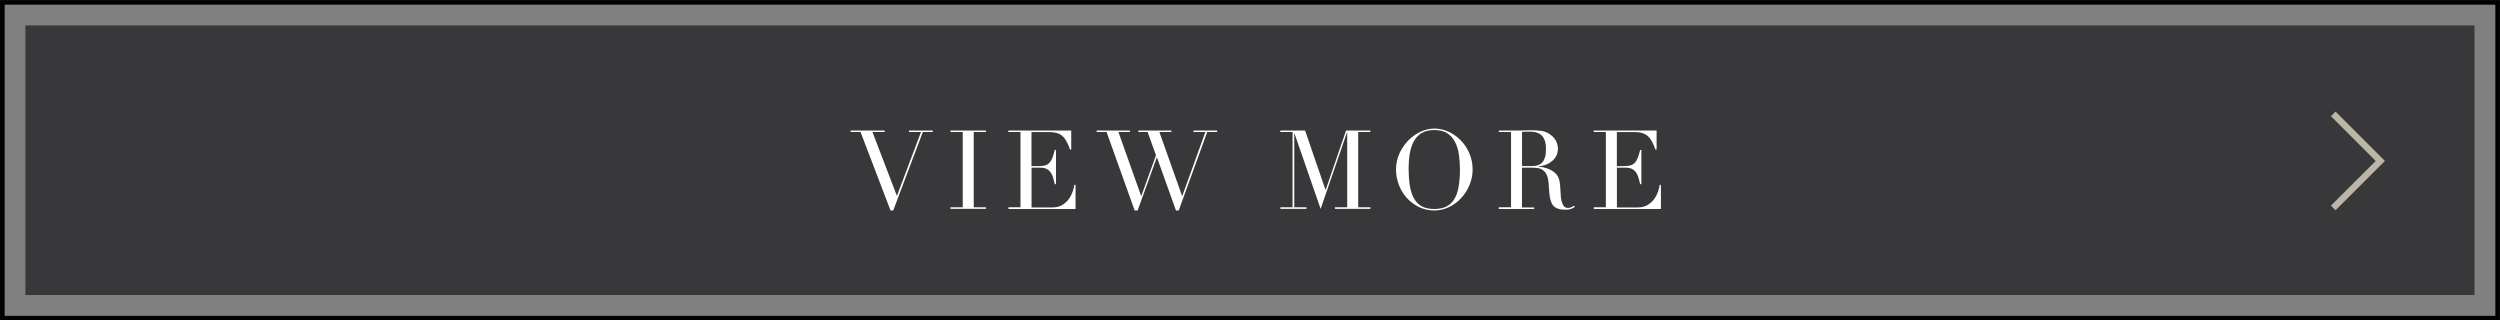
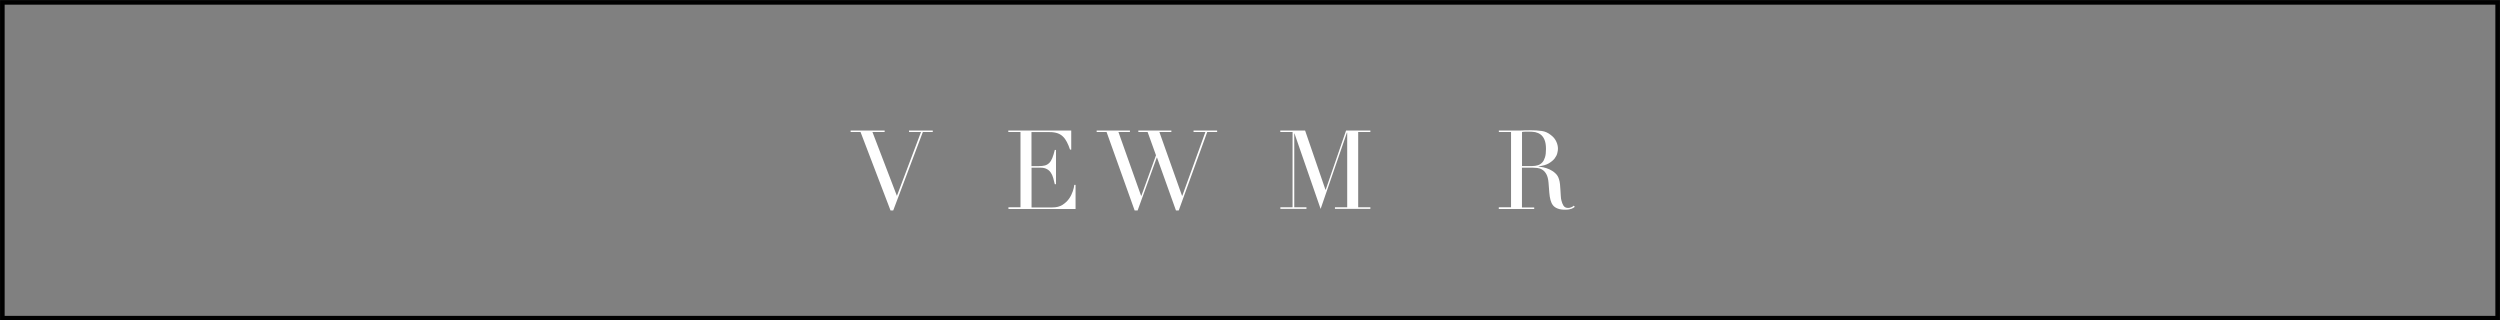
<svg xmlns="http://www.w3.org/2000/svg" id="_レイヤー_2" viewBox="0 0 35.277 4.522">
  <rect x="0" y="0" width="35.277" height="4.522" fill="#808080" stroke="none" />
  <defs>
    <style>.cls-1{stroke:#bcb6a7;stroke-width:.092px;}.cls-1,.cls-2{fill:none;stroke-miterlimit:10;}.cls-2{stroke:#000;stroke-width:.065px;}.cls-3{fill:#38383a;}.cls-3,.cls-4{stroke-width:0px;}.cls-4{fill:#fff;}</style>
  </defs>
  <g id="_背景">
    <rect class="cls-2" x="15.41" y="-15.345" width="4.457" height="35.211" transform="translate(19.899 -15.377) rotate(90)" />
-     <rect class="cls-3" x=".359" y=".359" width="34.558" height="3.804" />
    <path class="cls-4" d="m12.004,1.842h.479v.021h-.172l.345.901.34-.901h-.169v-.021h.335v.021h-.14l-.418,1.107h-.038l-.423-1.107h-.14v-.021Z" />
-     <path class="cls-4" d="m13.412,2.925h.173v-1.062h-.173v-.021h.501v.021h-.173v1.062h.173v.022h-.501v-.022Z" />
    <path class="cls-4" d="m14.228,2.925h.172v-1.062h-.172v-.021h.888v.269h-.017c-.014-.041-.028-.076-.044-.106-.016-.031-.034-.057-.056-.078-.021-.021-.048-.037-.077-.047-.03-.01-.066-.016-.109-.016h-.258v.48h.102c.034,0,.062-.003.087-.009.023-.006.044-.018.061-.035.018-.017.032-.041.044-.07s.023-.067.035-.114h.017v.483h-.017c-.008-.03-.015-.059-.022-.087-.008-.028-.019-.053-.033-.074-.014-.022-.032-.039-.056-.052-.023-.013-.054-.02-.091-.02h-.126v.561h.294c.057,0,.104-.012.142-.036.038-.024.069-.053.093-.087s.041-.069.053-.105.019-.066.021-.09h.018v.34h-.947v-.022Z" />
    <path class="cls-4" d="m15.476,1.842h.468v.021h-.162l.32.901h.003l.207-.573-.118-.328h-.131v-.021h.466v.021h-.169l.32.901h.003l.326-.901h-.167v-.021h.333v.021h-.14l-.402,1.107h-.039l-.267-.746h-.004l-.27.746h-.042l-.396-1.107h-.14v-.021Z" />
    <path class="cls-4" d="m18.066,2.925h.173v-1.062h-.173v-.021h.35l.287.835h.004l.287-.835h.343v.021h-.172v1.062h.172v.022h-.5v-.022h.173v-1.053h-.004l-.371,1.076-.369-1.065h-.003v1.042h.172v.022h-.368v-.022Z" />
-     <path class="cls-4" d="m19.699,2.393c0-.083.017-.16.049-.23.033-.07.075-.131.126-.183.052-.052.109-.093.173-.122.064-.029.129-.044.193-.044.067,0,.135.015.199.044s.122.07.173.122.092.113.122.183.046.147.046.23c0,.072-.014.143-.042.212s-.066.131-.115.185-.105.097-.171.13c-.066.033-.137.05-.212.05-.078,0-.15-.016-.217-.048-.065-.032-.123-.075-.171-.128-.049-.053-.086-.115-.113-.185-.026-.07-.04-.142-.04-.216Zm.179,0c0,.093.006.174.019.244s.033.127.062.174c.028.047.066.082.111.104.046.023.103.034.17.034.065,0,.122-.011.168-.034.046-.022.084-.057.112-.104.029-.046.05-.104.062-.174s.019-.151.019-.244c0-.072-.005-.141-.014-.208-.01-.067-.027-.126-.054-.179s-.063-.094-.11-.125c-.047-.031-.108-.046-.184-.046-.076,0-.138.016-.185.046-.047.031-.084.073-.11.125s-.044.112-.054.179c-.009.067-.014.136-.014.208Z" />
    <path class="cls-4" d="m21.15,2.925h.172v-1.062h-.172v-.021h.295c.013,0,.024-0.0.037-.001s.024-.001.037-.002c.013,0,.025,0,.037-0.0.013-0.0.025-.001.038-.001.061,0,.114.003.161.01.047.006.09.026.13.058.037.028.062.06.077.095.016.035.022.068.022.099,0,.016-.003.036-.009.06-.005.024-.018.049-.037.075-.019.025-.047.048-.083.07-.036.021-.084.035-.145.042v.003c.017.002.039.006.068.011.028.006.057.016.087.029.029.014.057.031.081.054.025.022.043.051.053.086.007.021.011.044.014.071.002.026.004.054.006.082s.003.055.005.081c.001.026.004.047.009.065.006.027.016.051.029.073.014.021.035.032.065.032.013,0,.027-.002.041-.008.015-.005.028-.013.039-.024l.015.017c-.006.004-.012.008-.019.013-.007.004-.015.009-.025.013-.011.004-.023.007-.038.01-.015.003-.033.004-.055.004-.042,0-.076-.005-.104-.016-.027-.01-.05-.025-.066-.045-.017-.021-.028-.045-.036-.075s-.014-.064-.017-.104l-.011-.141c-.004-.052-.015-.092-.031-.121s-.036-.05-.058-.063c-.022-.014-.046-.021-.069-.024-.024-.002-.045-.004-.062-.004h-.155v.561h.173v.022h-.5v-.022Zm.327-.582h.144c.028,0,.055-.004.079-.011.023-.007.044-.02.061-.038.018-.018.03-.043.04-.074.01-.031.014-.071.014-.118,0-.054-.007-.097-.021-.13s-.032-.057-.055-.074-.047-.027-.074-.033c-.027-.005-.055-.007-.082-.007-.019,0-.037,0-.057 0-.019 0-.035.002-.049.004v.48Z" />
-     <path class="cls-4" d="m22.488,2.925h.172v-1.062h-.172v-.021h.888v.269h-.017c-.014-.041-.028-.076-.044-.106-.016-.031-.034-.057-.056-.078-.021-.021-.048-.037-.077-.047-.03-.01-.066-.016-.109-.016h-.258v.48h.102c.034,0,.062-.003.087-.009.023-.006.044-.018.061-.035.018-.017.032-.041.044-.07s.023-.067.035-.114h.017v.483h-.017c-.008-.03-.015-.059-.022-.087-.008-.028-.019-.053-.033-.074-.014-.022-.032-.039-.056-.052-.023-.013-.054-.02-.091-.02h-.126v.561h.294c.057,0,.104-.012.142-.036.038-.024.069-.053.093-.087s.041-.069.053-.105.019-.066.021-.09h.018v.34h-.947v-.022Z" />
-     <polyline class="cls-1" points="32.924 1.607 33.588 2.271 32.924 2.934" />
  </g>
</svg>